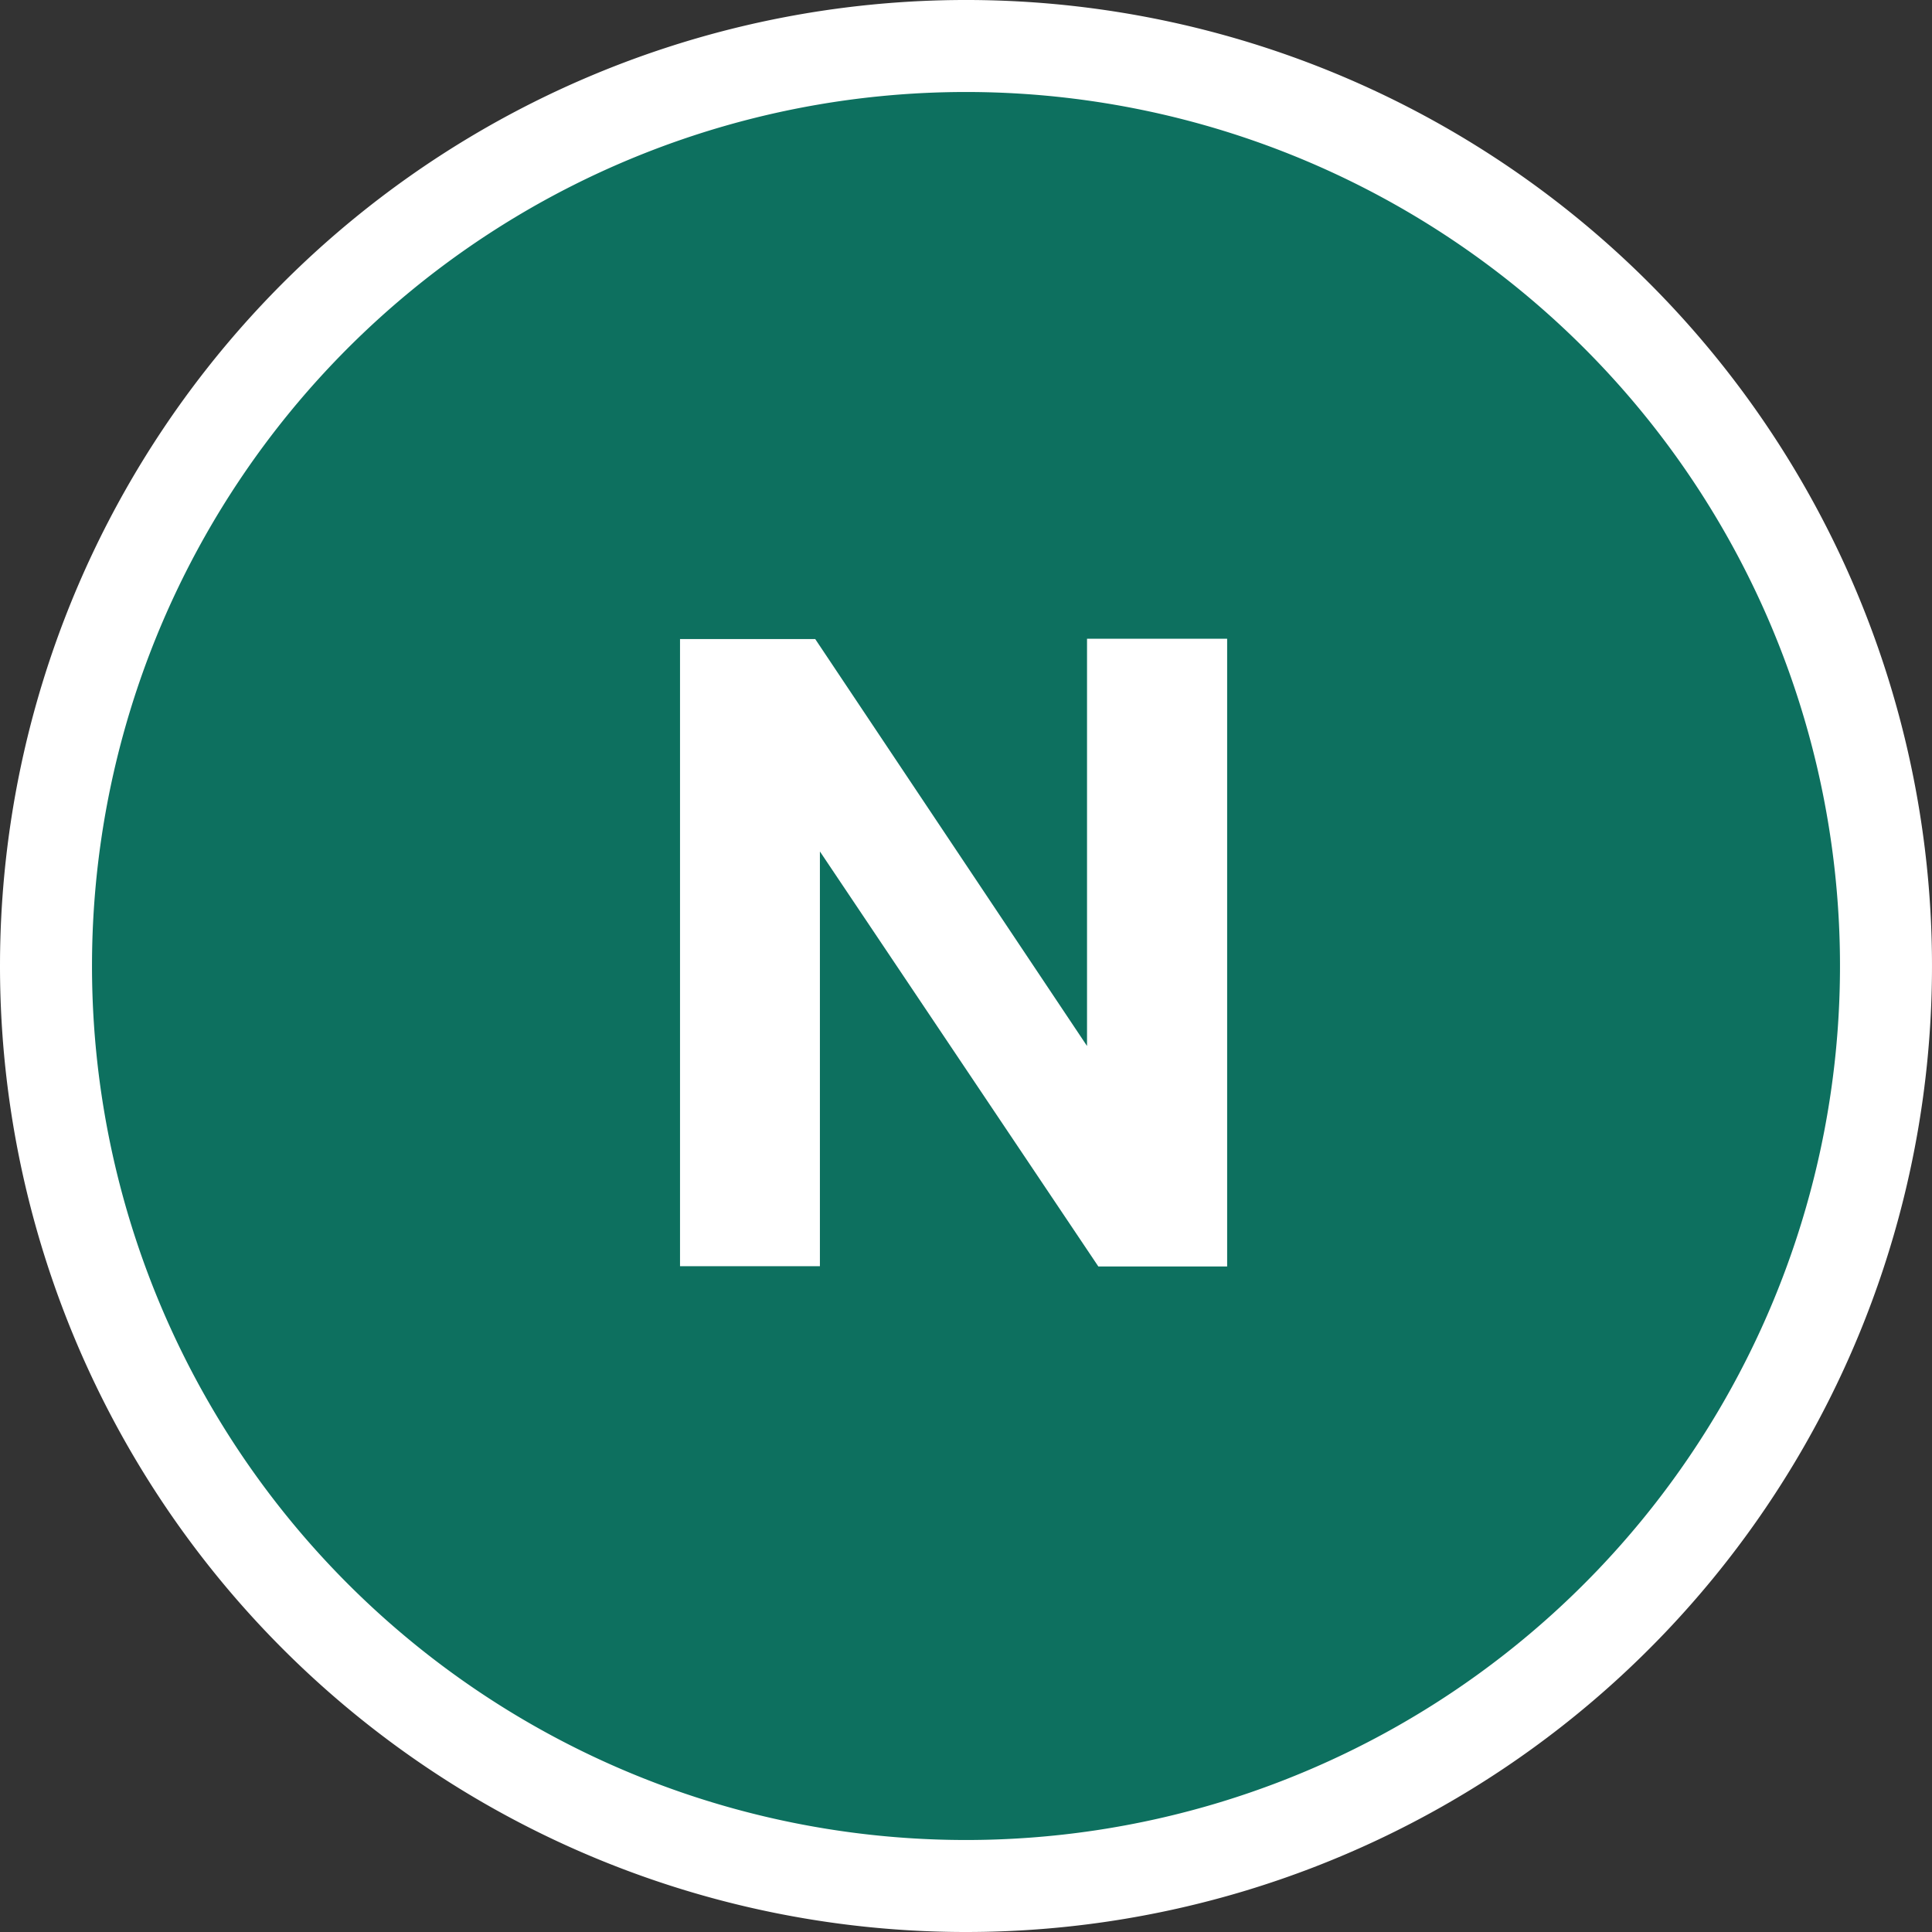
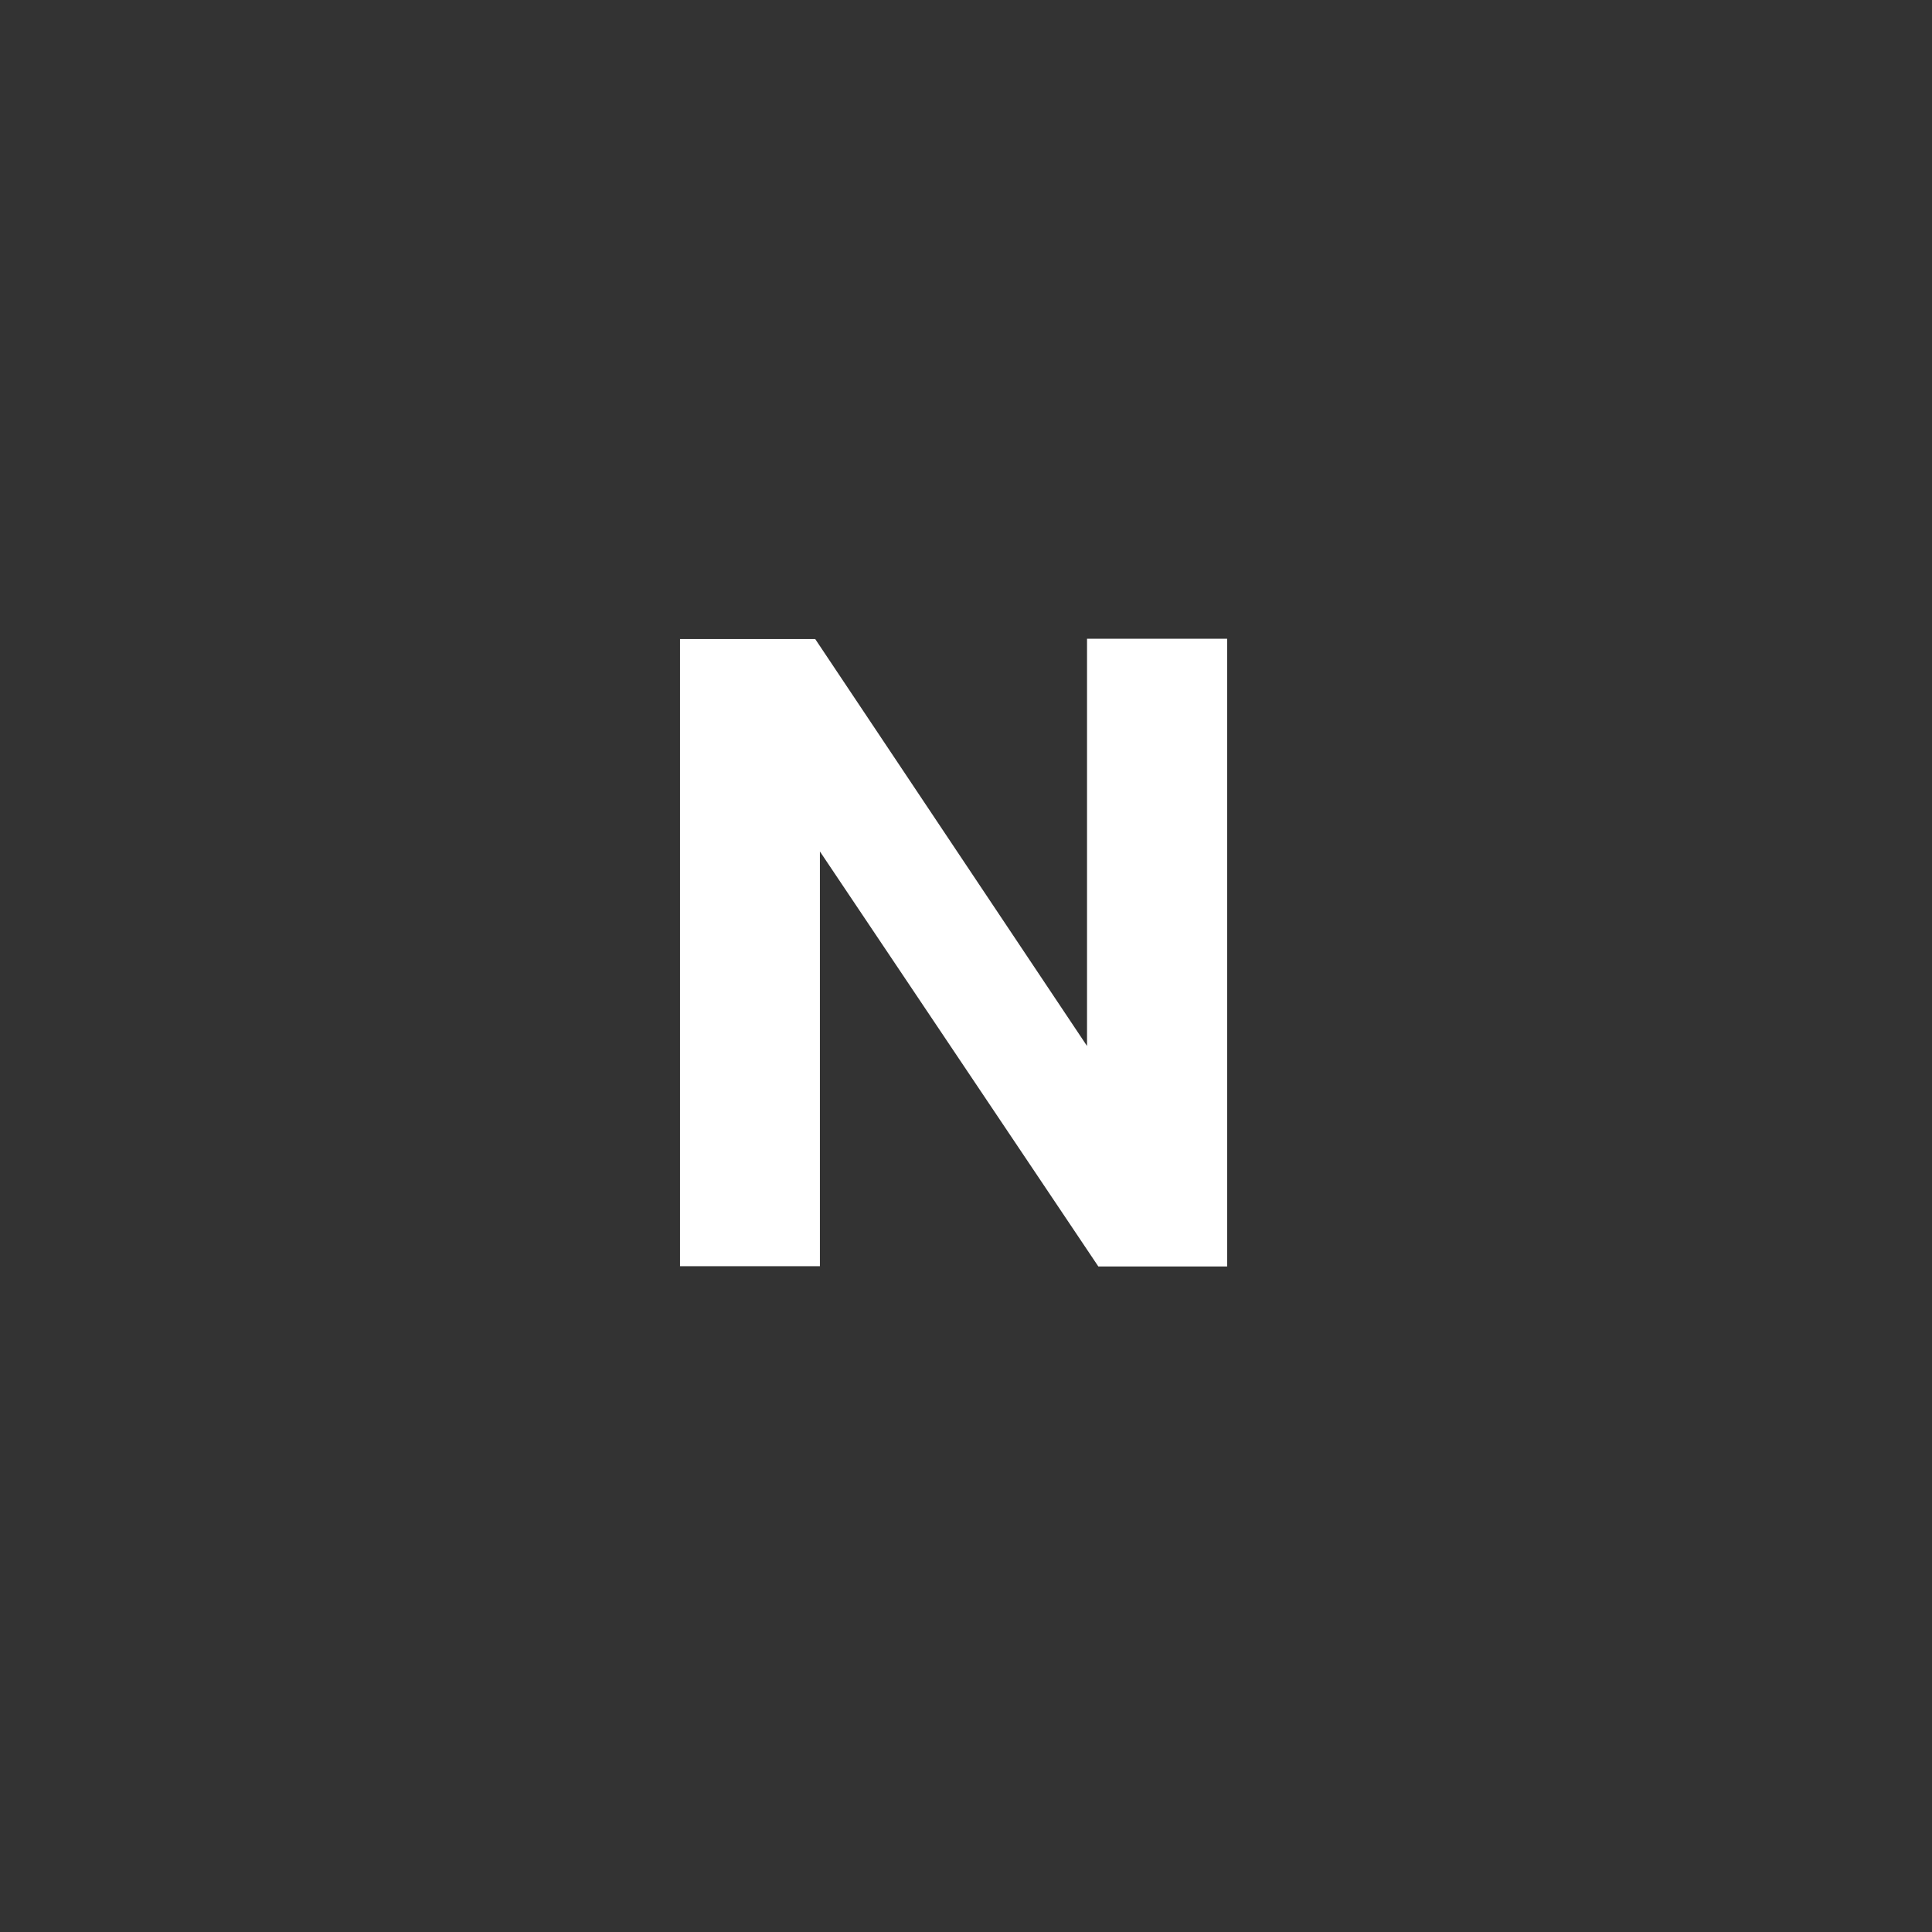
<svg xmlns="http://www.w3.org/2000/svg" width="42" height="42" viewBox="0 0 42 42">
  <rect x="0" y="0" width="42" height="42" fill="#333333" stroke="none" />
  <g transform="translate(-720.5 -665.497)">
-     <path d="M13.279,26.556a20,20,0,1,0-20-20,20,20,0,0,0,20,20" transform="translate(728.221 679.941)" fill="#0d705f" stroke="#fff" stroke-width="2" />
    <path d="M1.5-15.34H4.439l5.909,8.847v-8.853h3.046V-1.7h-2.8L4.541-10.722v9.016H1.5Z" transform="translate(733.783 694.729)" fill="#fff" />
  </g>
</svg>